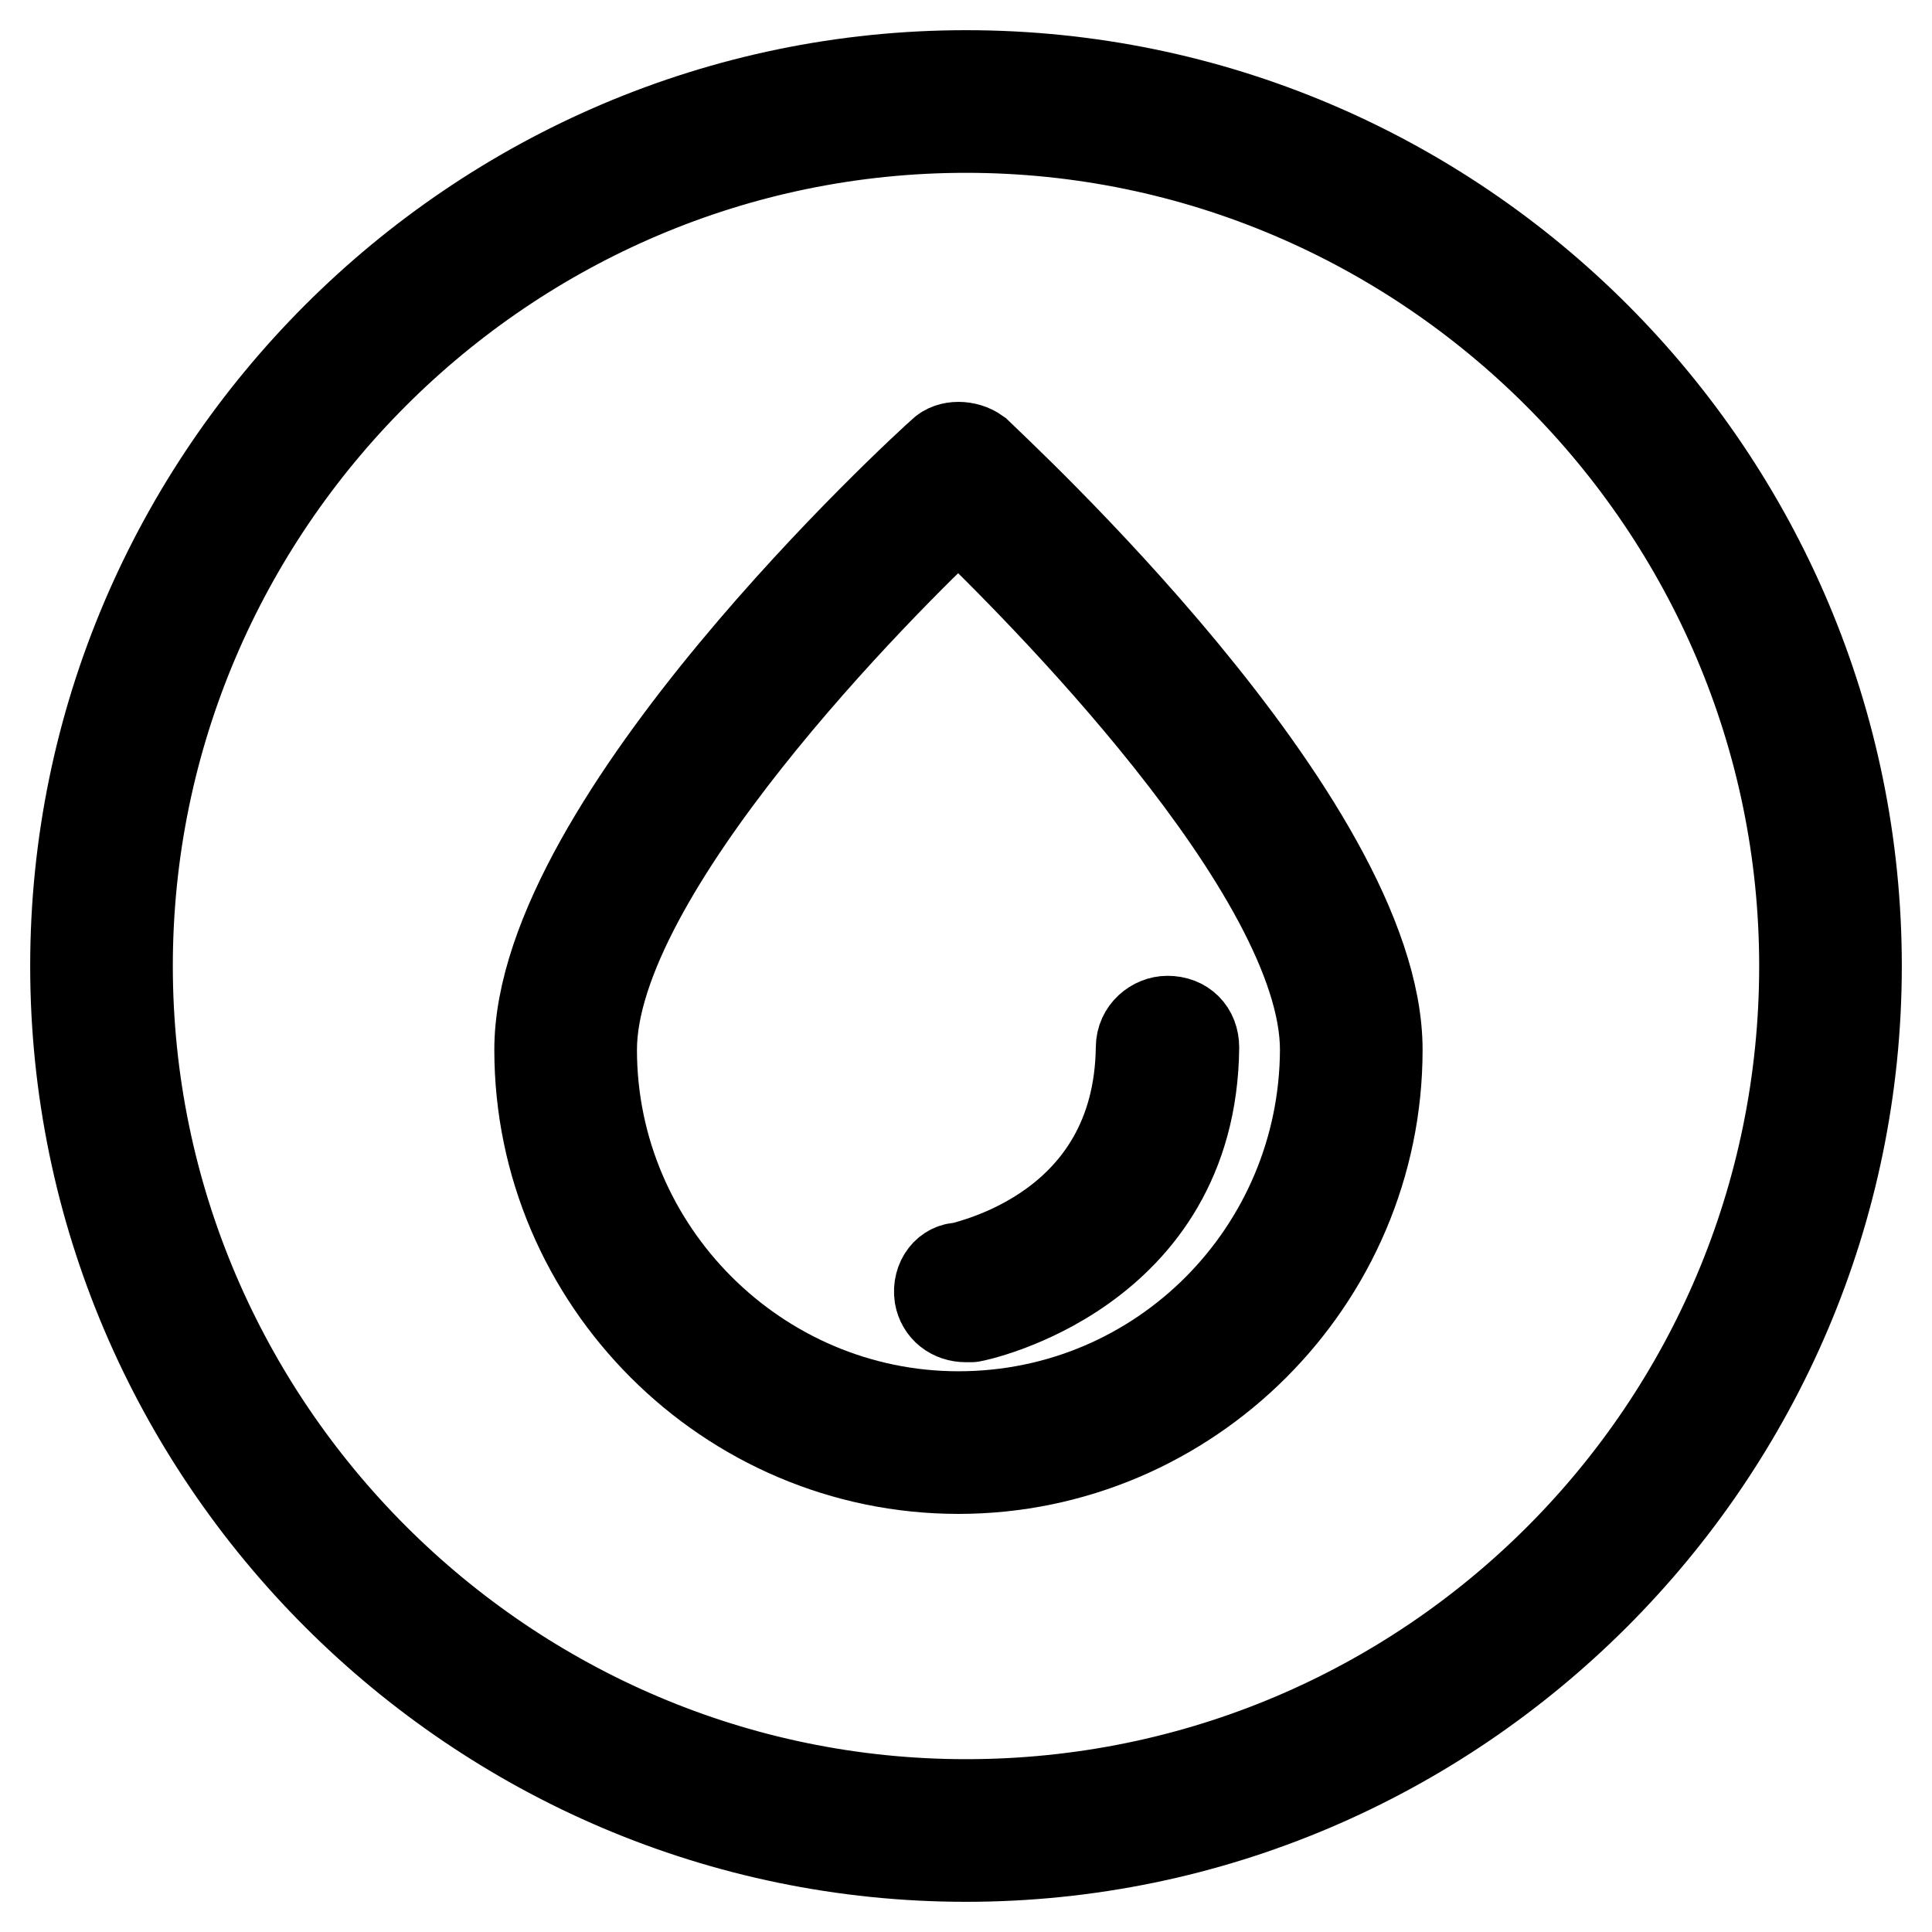
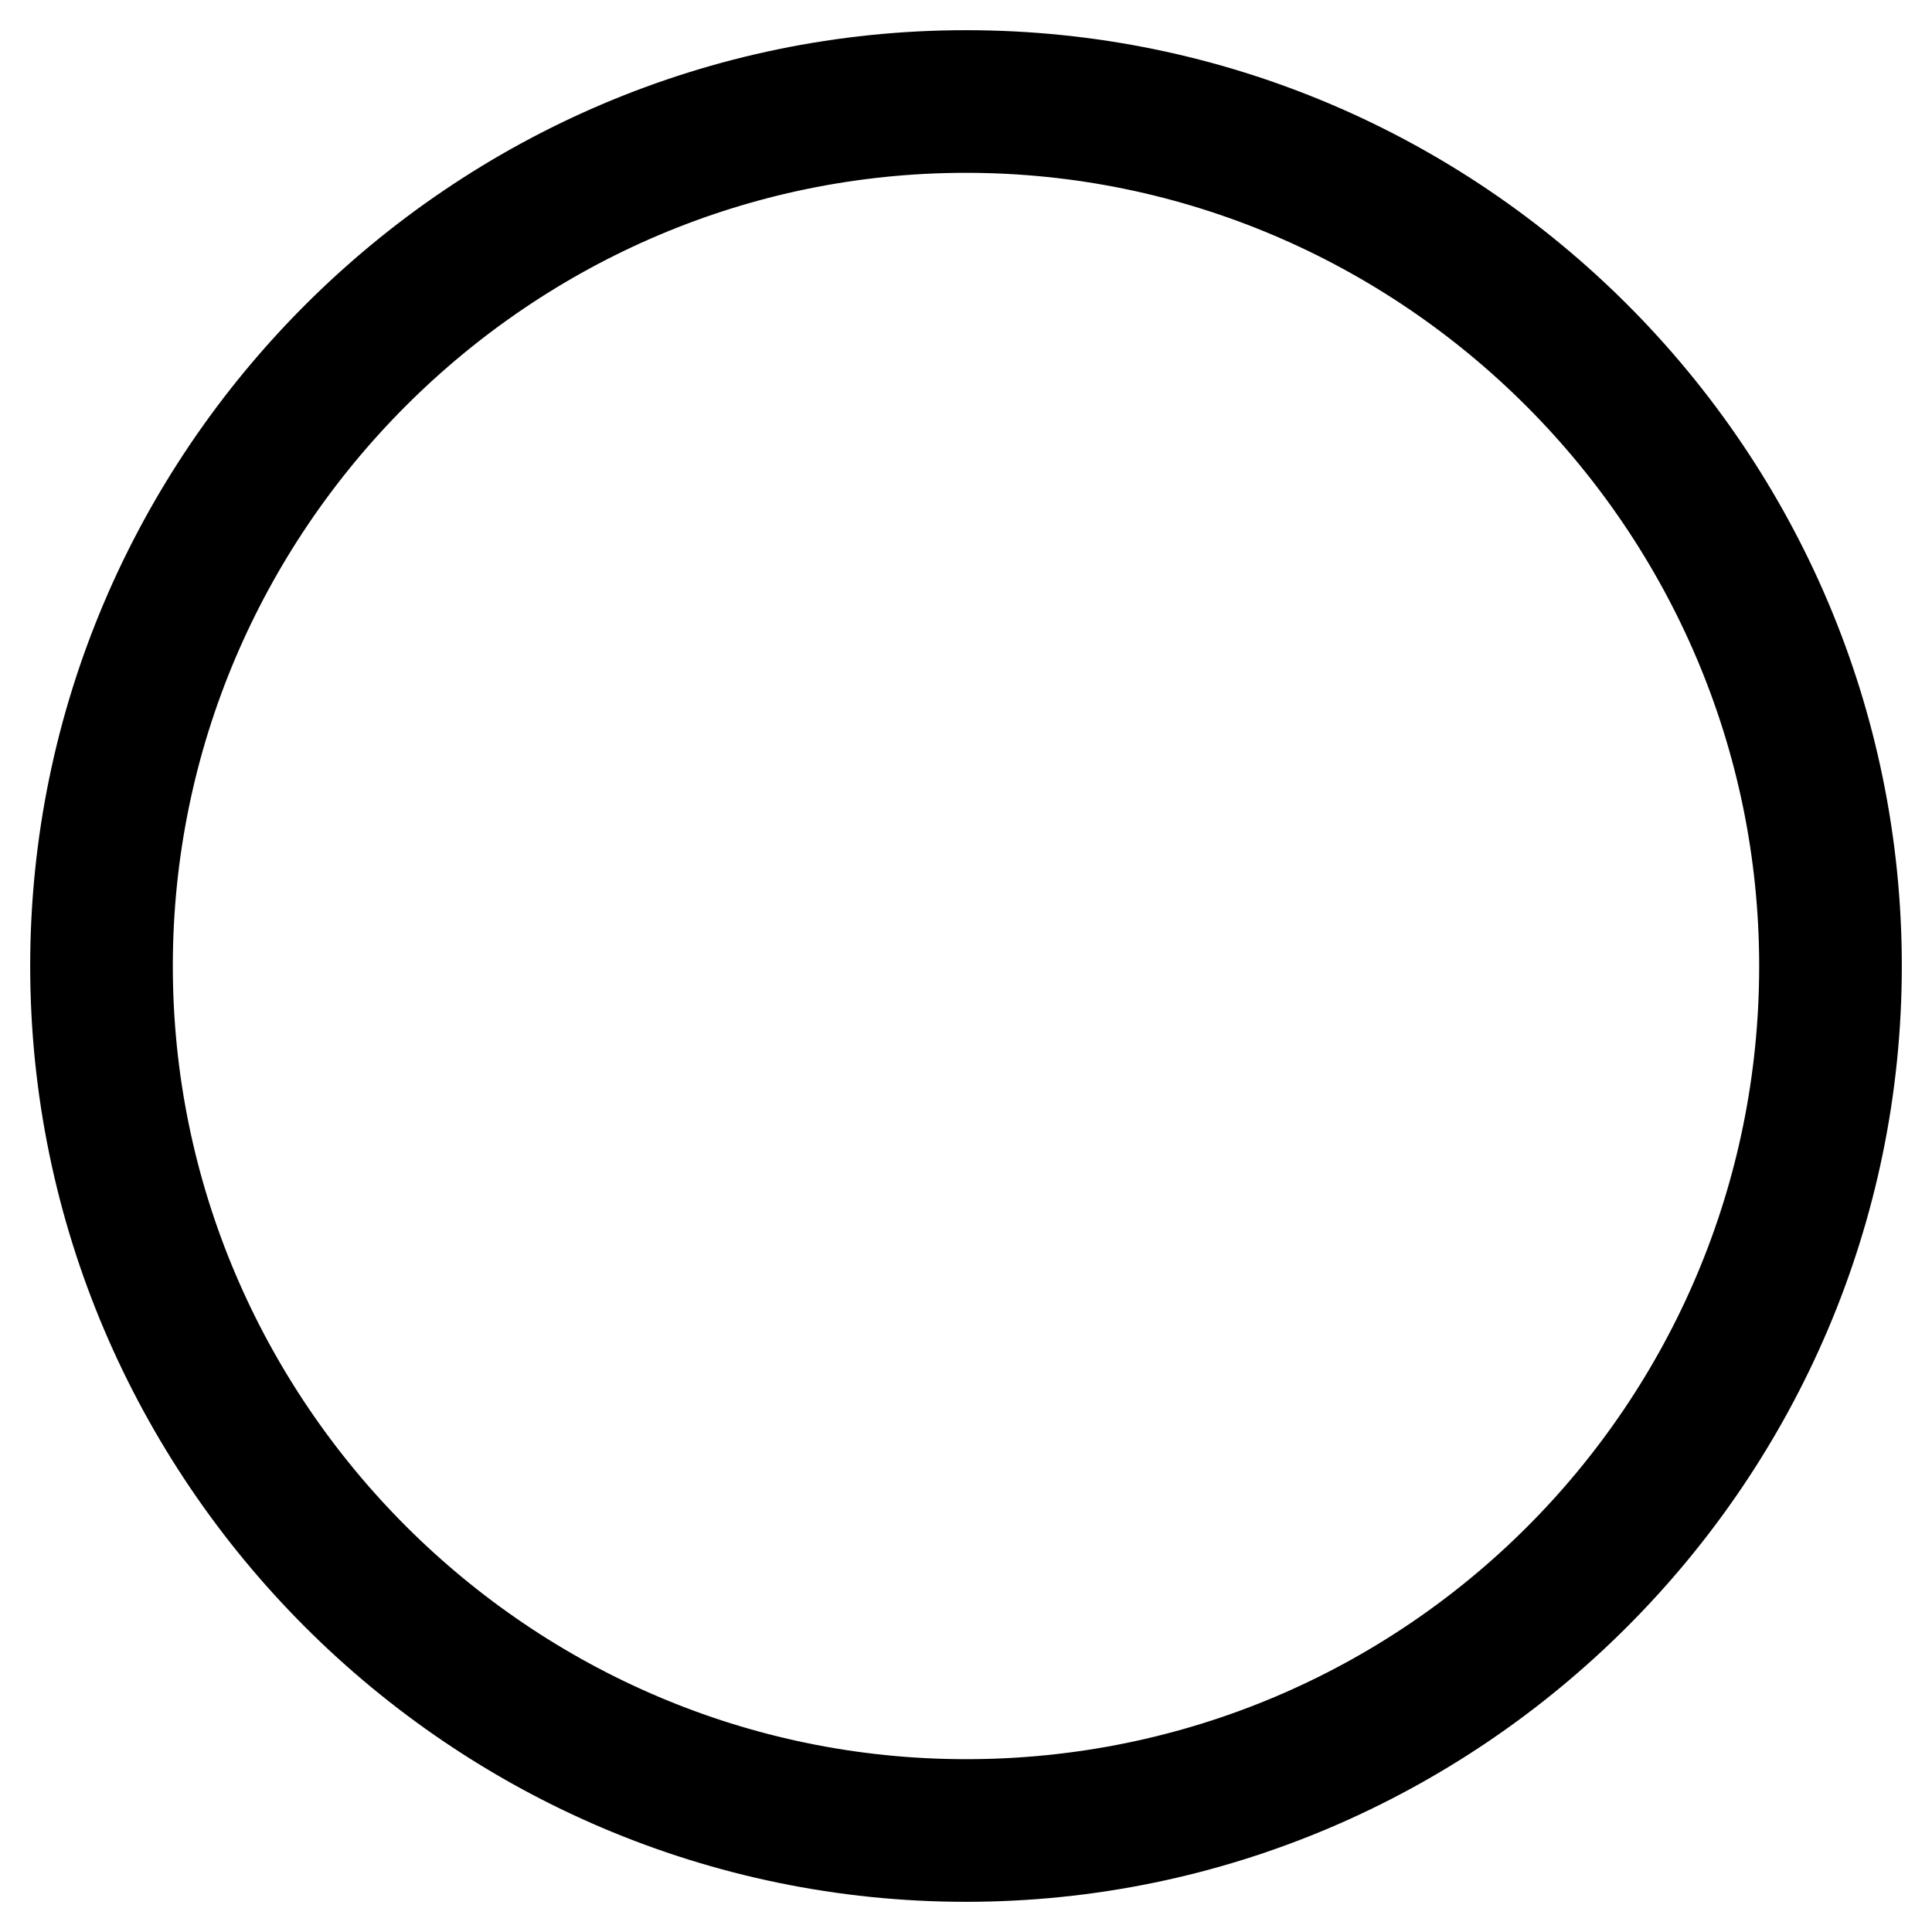
<svg xmlns="http://www.w3.org/2000/svg" version="1.1" x="0px" y="0px" viewBox="0 0 256 256" enable-background="new 0 0 256 256" xml:space="preserve">
  <g>
    <path stroke-width="12" fill-opacity="0" stroke="#000000" d="M128,10C63.1,10,10,63.1,10,128c0,64.9,53.1,118,118,118c64.9,0,118-53.1,118-118C246,63.1,193.2,10,128,10 L128,10z M128,239.1c-61.1,0-111.1-50-111.1-111.1S66.9,16.9,128,16.9c61.1,0,111.1,50,111.1,111.1 C239.1,189.4,189.4,239.1,128,239.1L128,239.1z" />
-     <path stroke-width="12" fill-opacity="0" stroke="#000000" d="M129.4,60c-1.4-1-3.5-1-4.5,0c-2.4,2.1-53.4,48.9-53.4,79.1c0,30.5,25,55.5,55.5,55.5 c30.5,0,55.5-25,55.5-55.5C182.5,108.9,131.5,62.1,129.4,60L129.4,60z M127,187.7c-26.7,0-48.6-21.9-48.6-48.6 c0-23.6,38.5-62.1,48.6-71.5c10.1,9.7,48.6,47.9,48.6,71.5C175.5,165.8,154,187.7,127,187.7z" />
-     <path stroke-width="12" fill-opacity="0" stroke="#000000" d="M124.5,171.7c0.3,1.7,1.7,2.8,3.5,2.8h0.7c0.3,0,29.2-5.9,29.5-35.7c0-2.1-1.4-3.5-3.5-3.5 c-1.7,0-3.5,1.4-3.5,3.5c-0.3,24.3-22.9,28.8-23.9,29.2C125.6,167.9,124.2,169.6,124.5,171.7z" />
  </g>
</svg>